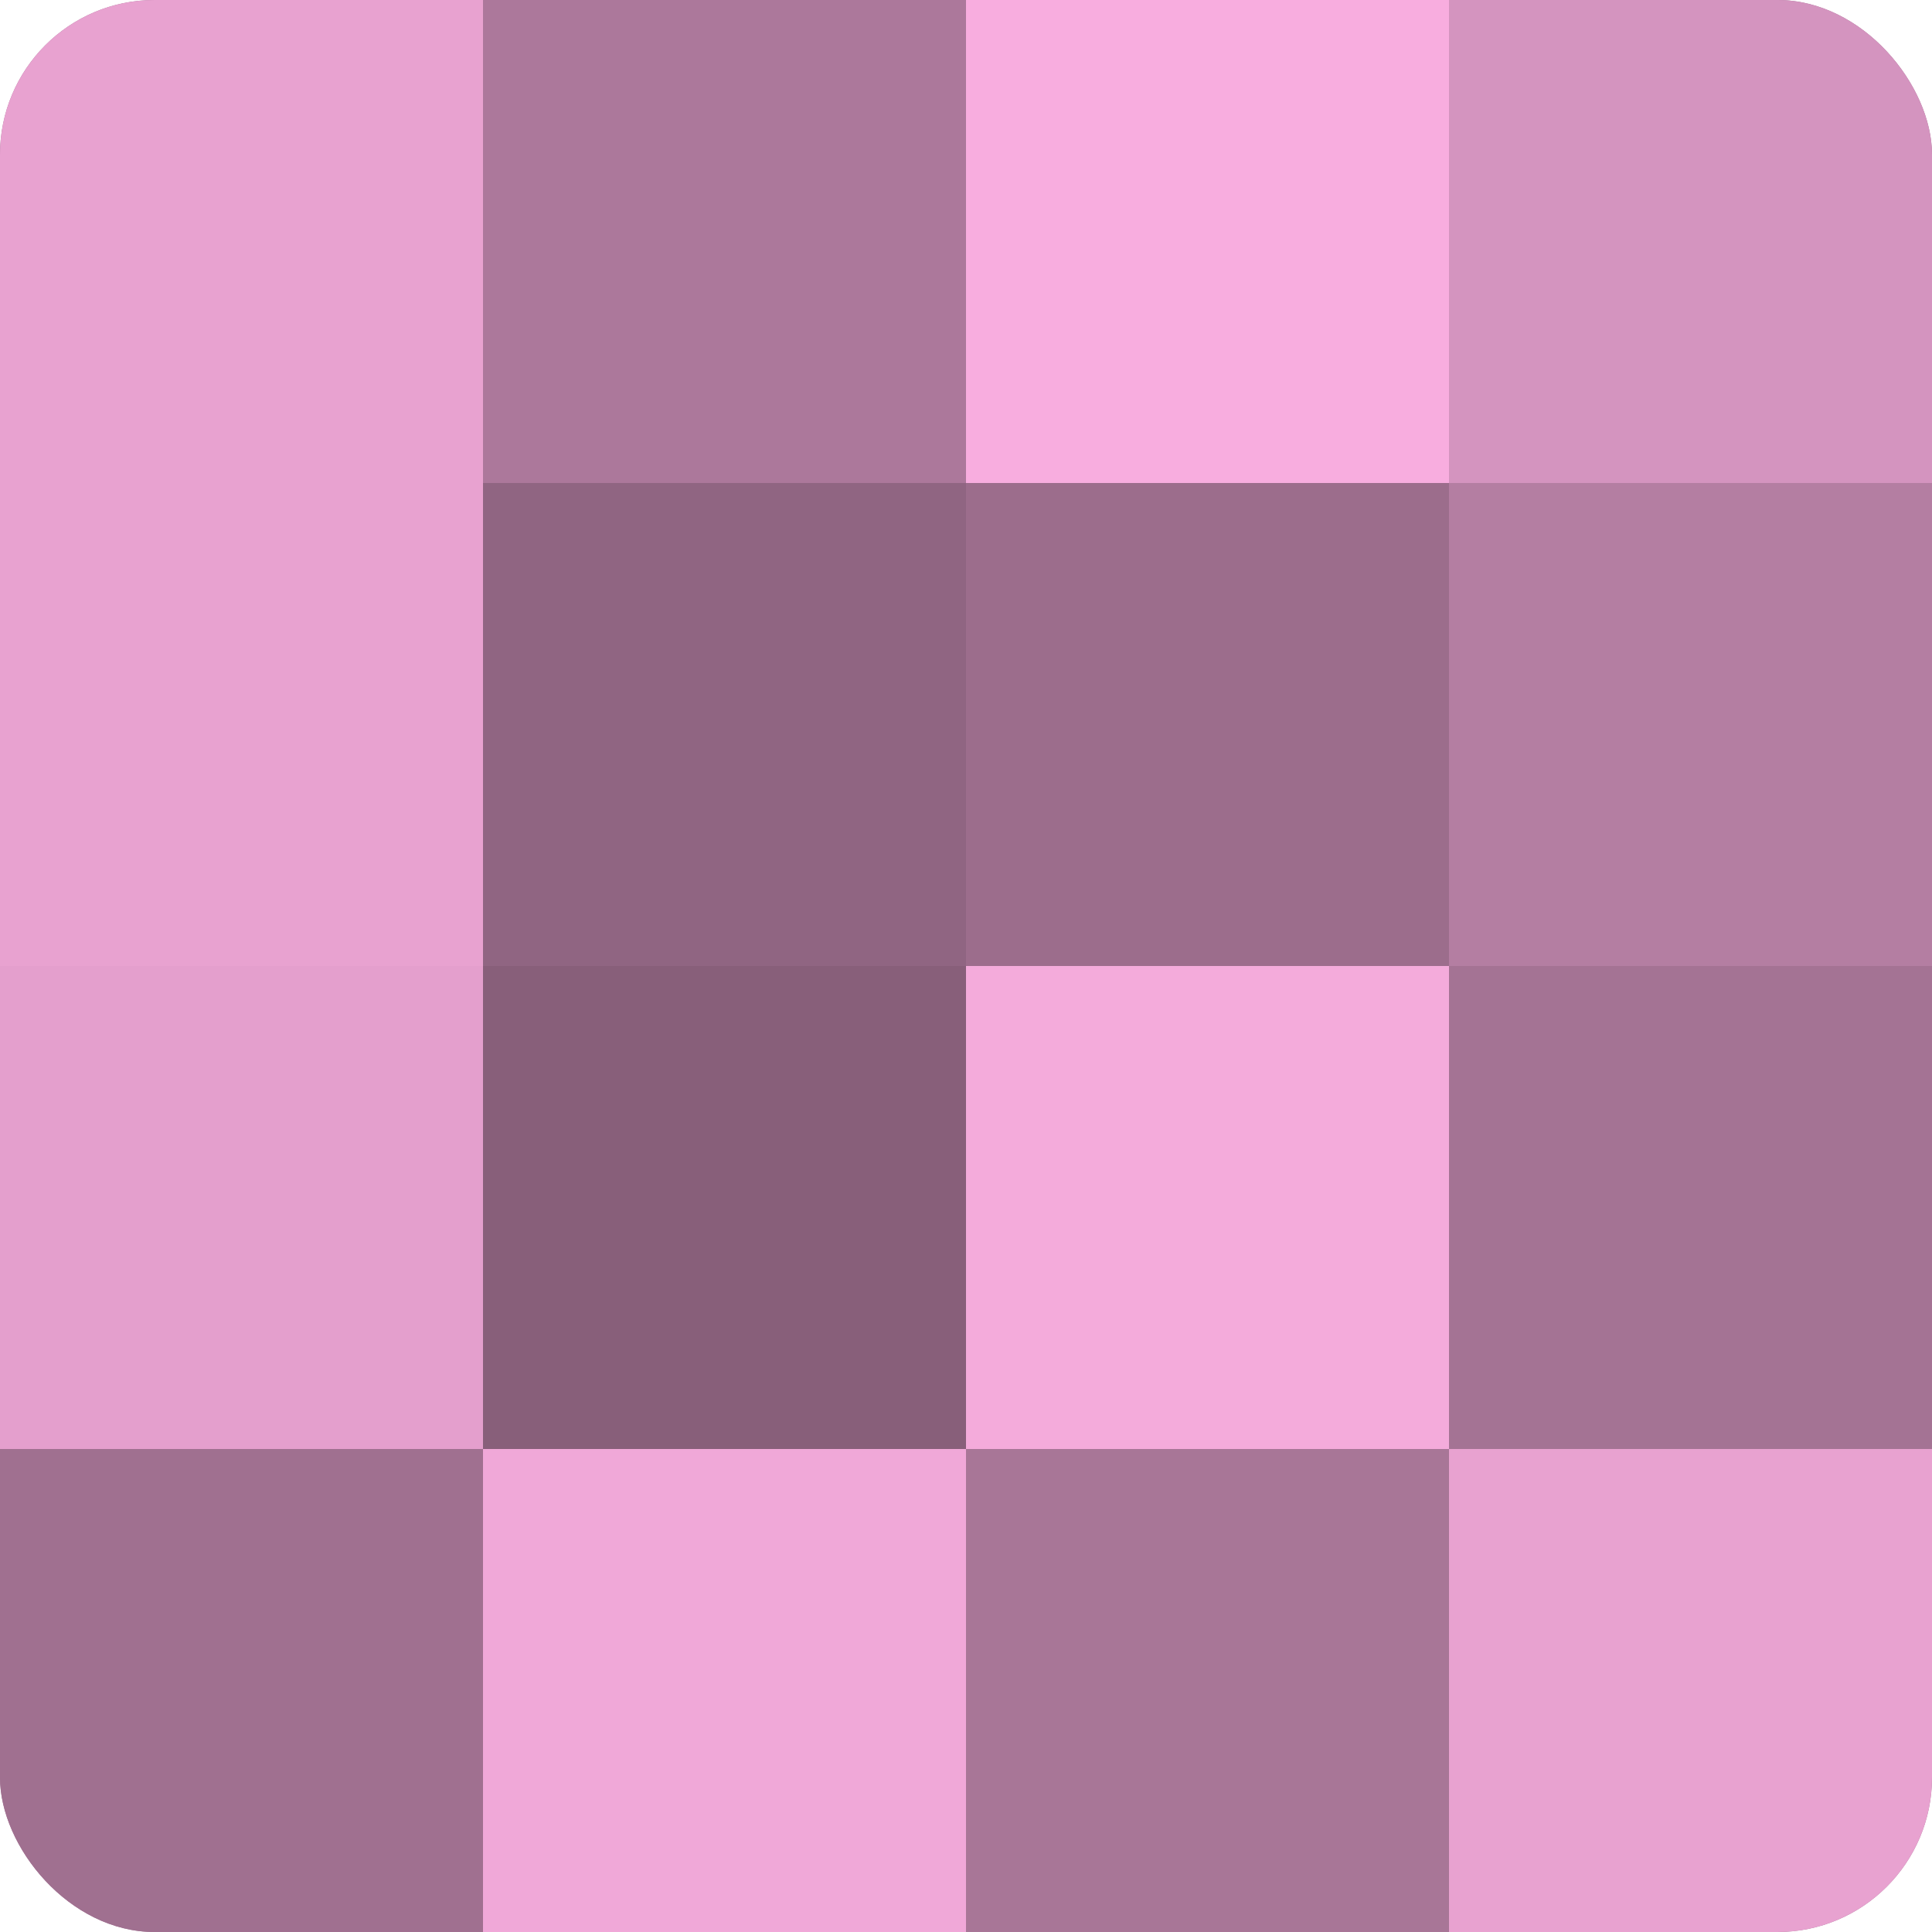
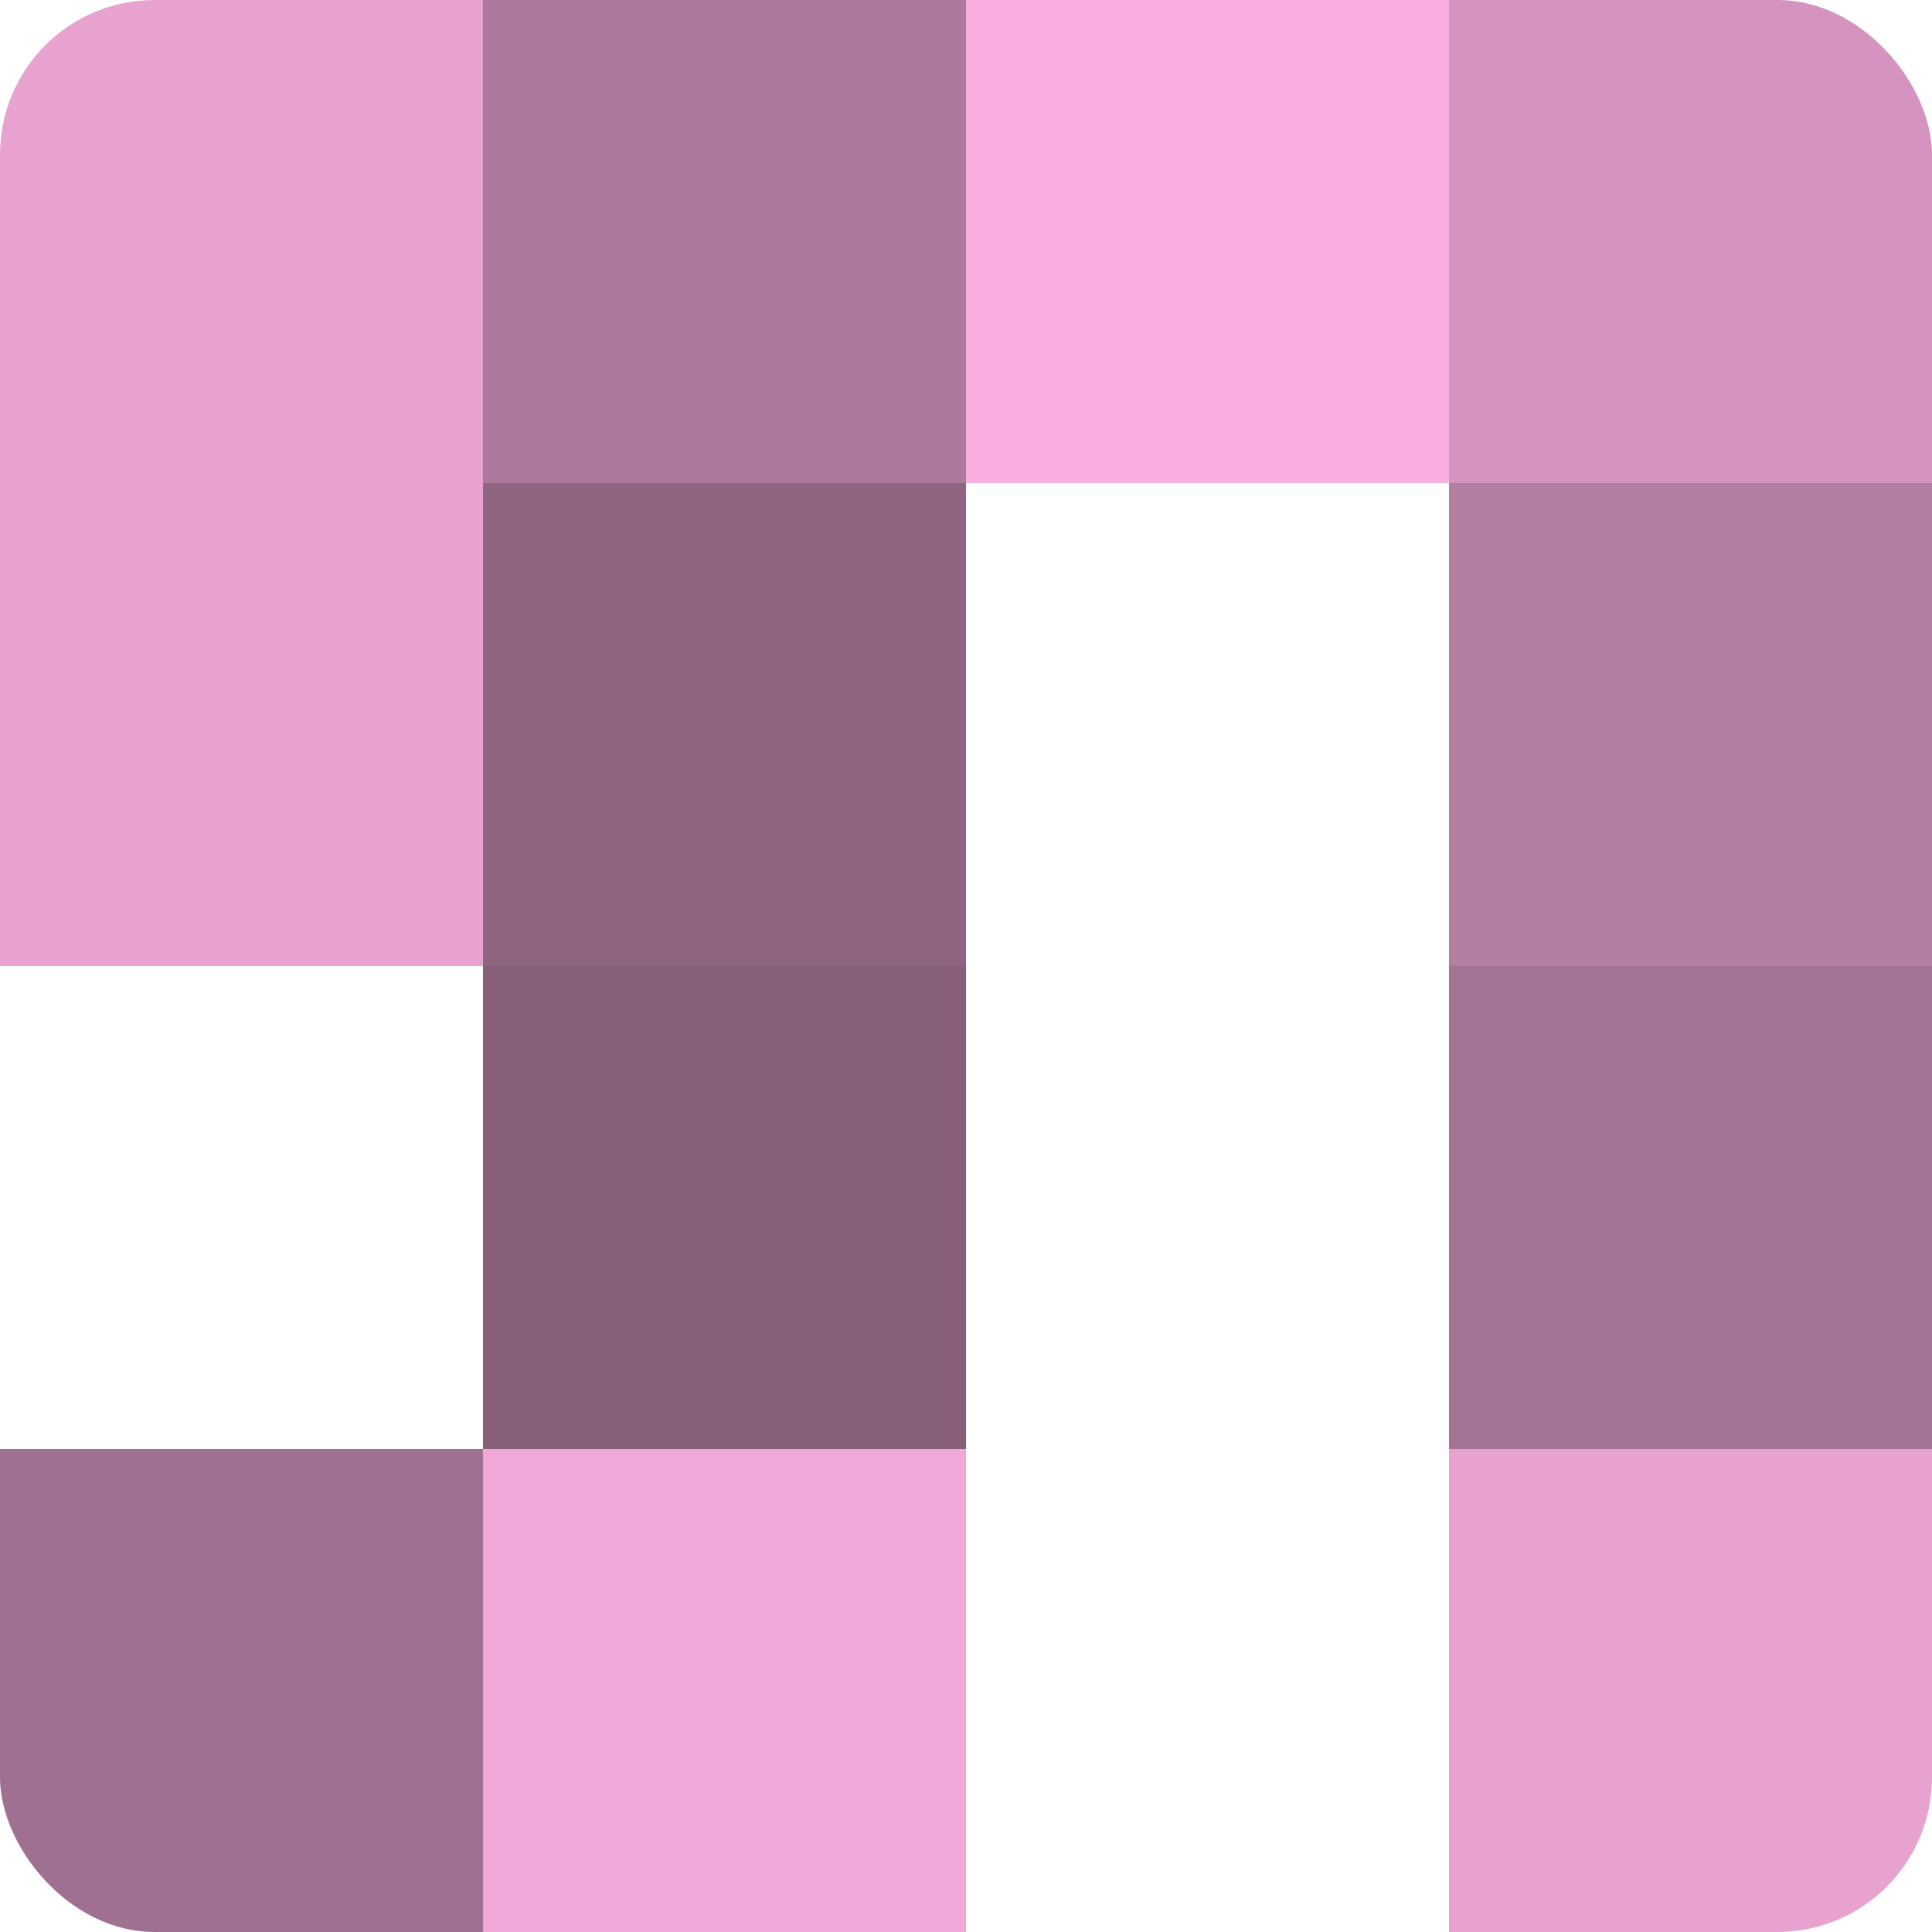
<svg xmlns="http://www.w3.org/2000/svg" width="60" height="60" viewBox="0 0 100 100" preserveAspectRatio="xMidYMid meet">
  <defs>
    <clipPath id="c" width="100" height="100">
      <rect width="100" height="100" rx="8" ry="8" />
    </clipPath>
  </defs>
  <g clip-path="url(#c)">
-     <rect width="100" height="100" fill="#a07090" />
    <rect width="25" height="25" fill="#e8a2d0" />
    <rect y="25" width="25" height="25" fill="#e8a2d0" />
-     <rect y="50" width="25" height="25" fill="#e49fcd" />
    <rect y="75" width="25" height="25" fill="#a07090" />
    <rect x="25" width="25" height="25" fill="#ac789b" />
    <rect x="25" y="25" width="25" height="25" fill="#906582" />
    <rect x="25" y="50" width="25" height="25" fill="#885f7a" />
    <rect x="25" y="75" width="25" height="25" fill="#f0a8d8" />
    <rect x="50" width="25" height="25" fill="#f8addf" />
-     <rect x="50" y="25" width="25" height="25" fill="#9c6d8c" />
-     <rect x="50" y="50" width="25" height="25" fill="#f4abdb" />
-     <rect x="50" y="75" width="25" height="25" fill="#a87697" />
    <rect x="75" width="25" height="25" fill="#d494bf" />
    <rect x="75" y="25" width="25" height="25" fill="#b47ea2" />
    <rect x="75" y="50" width="25" height="25" fill="#a47394" />
    <rect x="75" y="75" width="25" height="25" fill="#e8a2d0" />
  </g>
</svg>